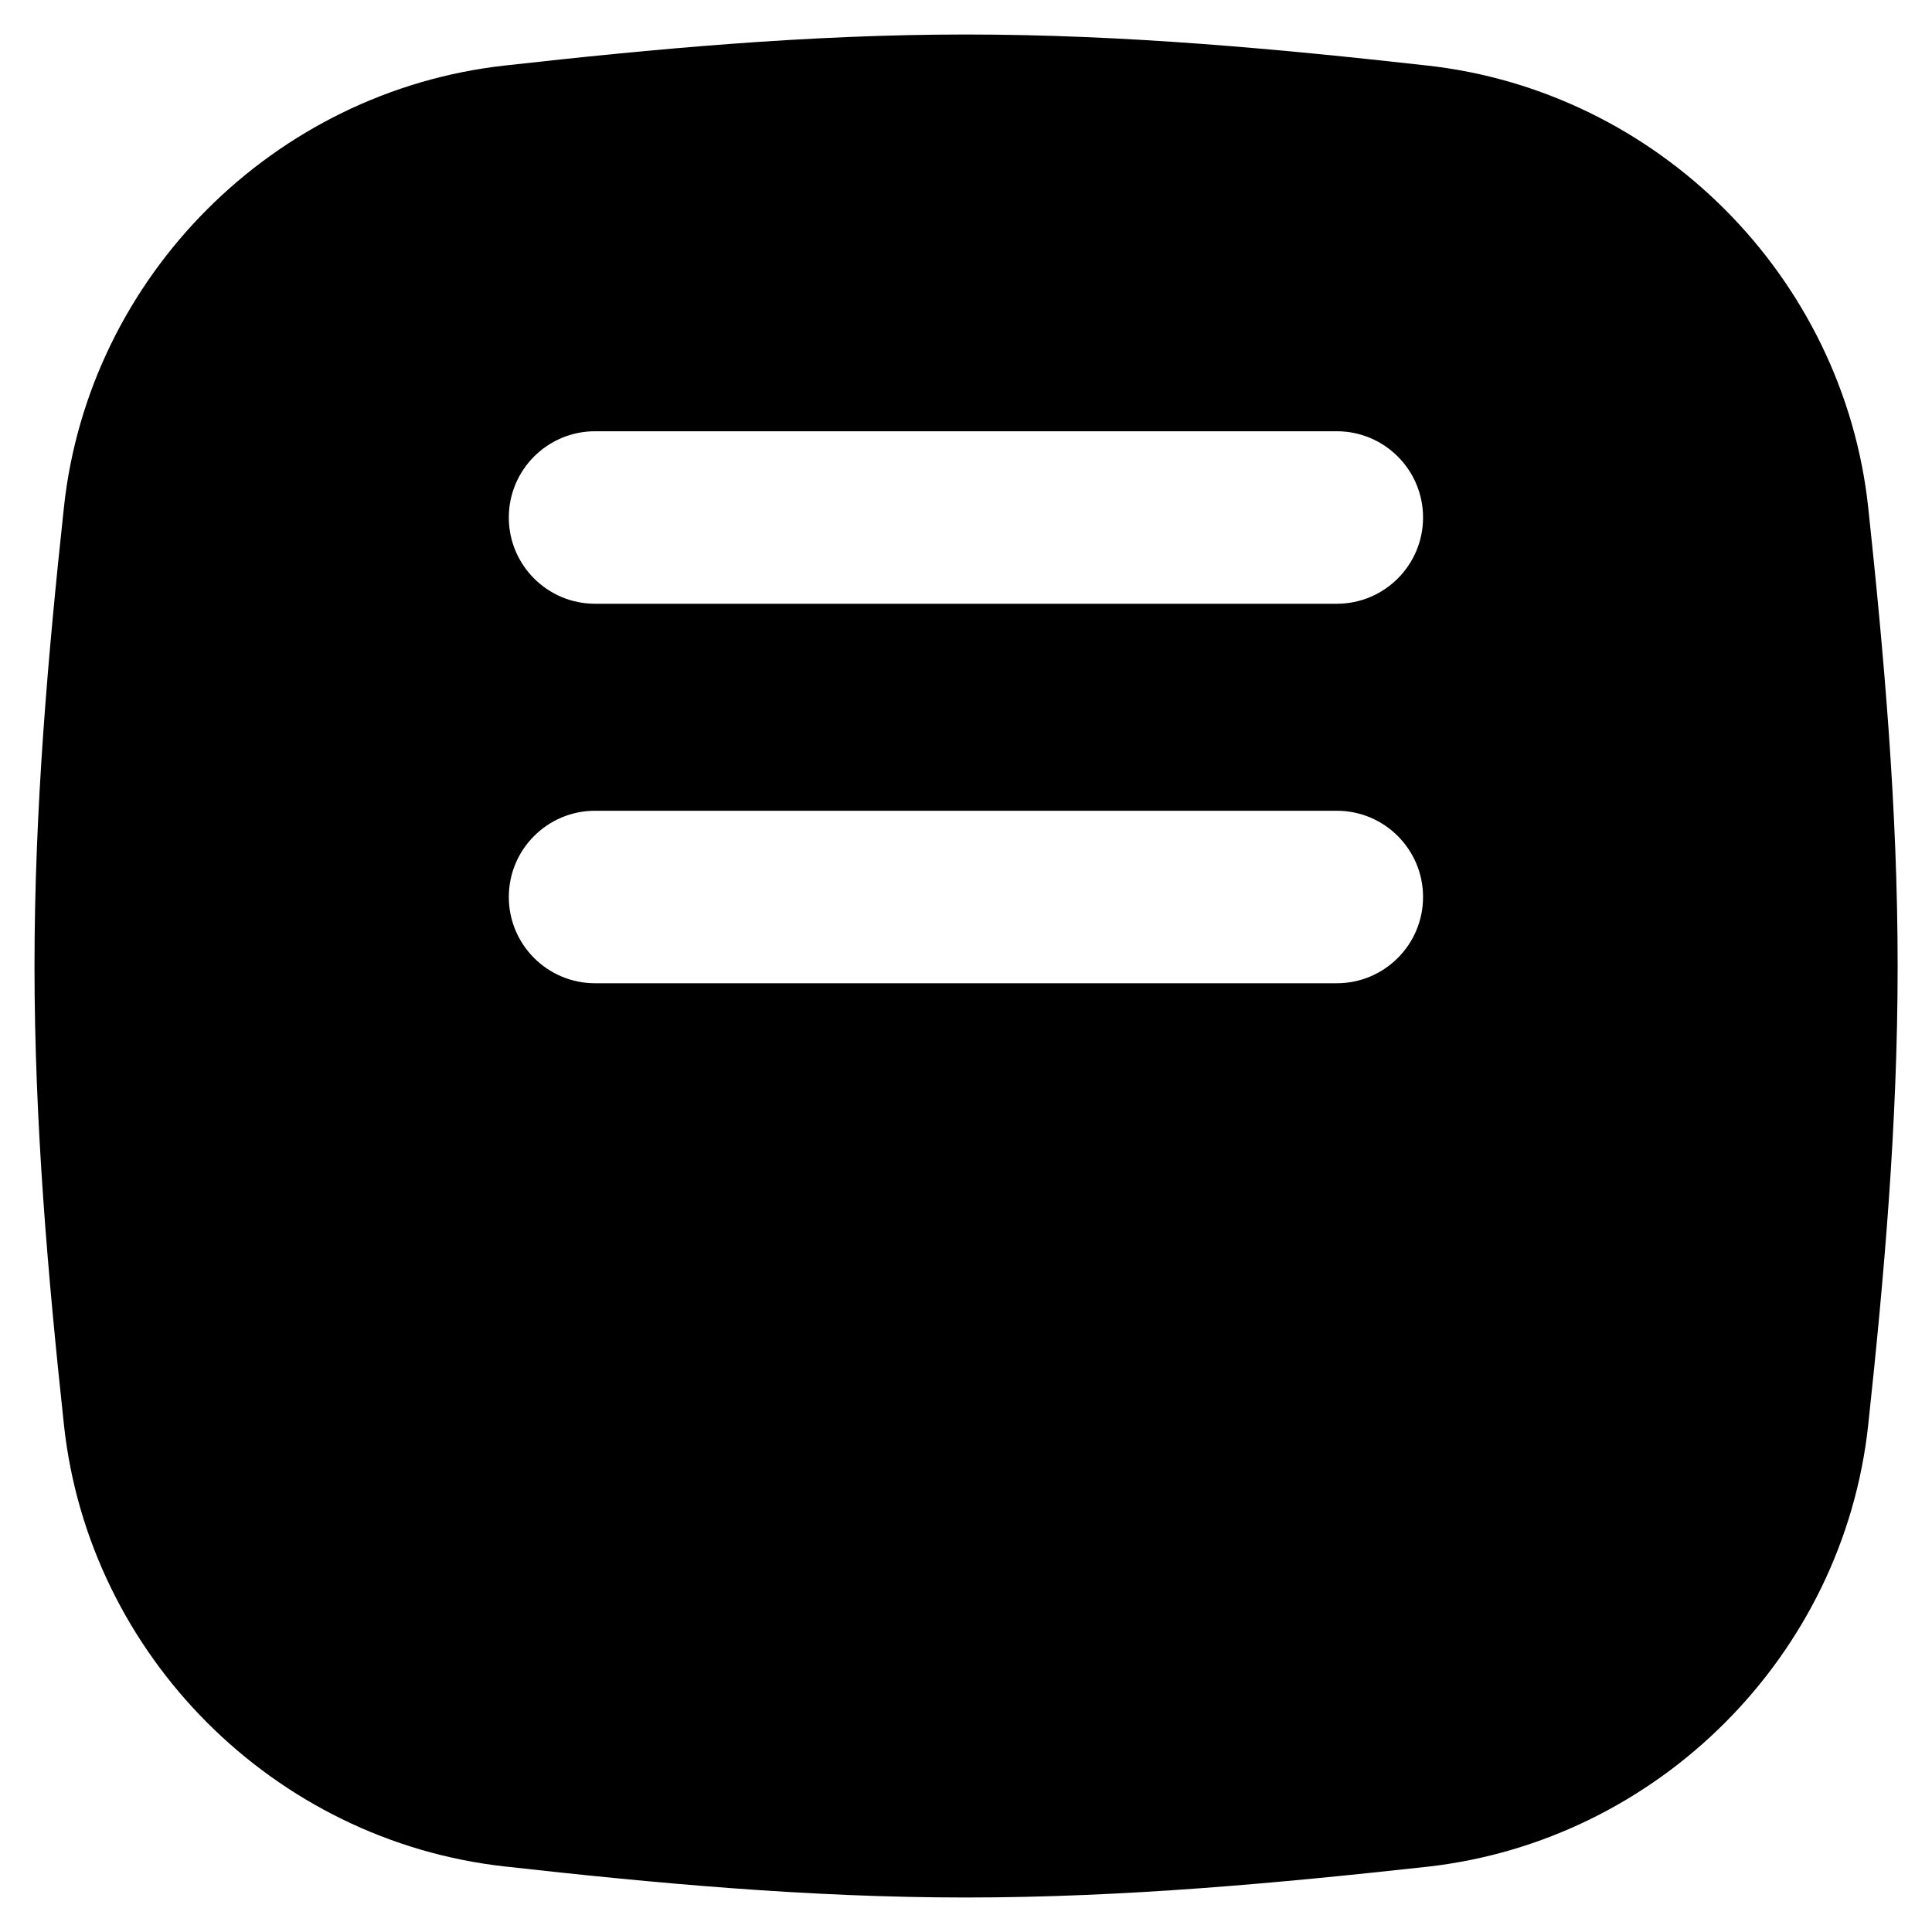
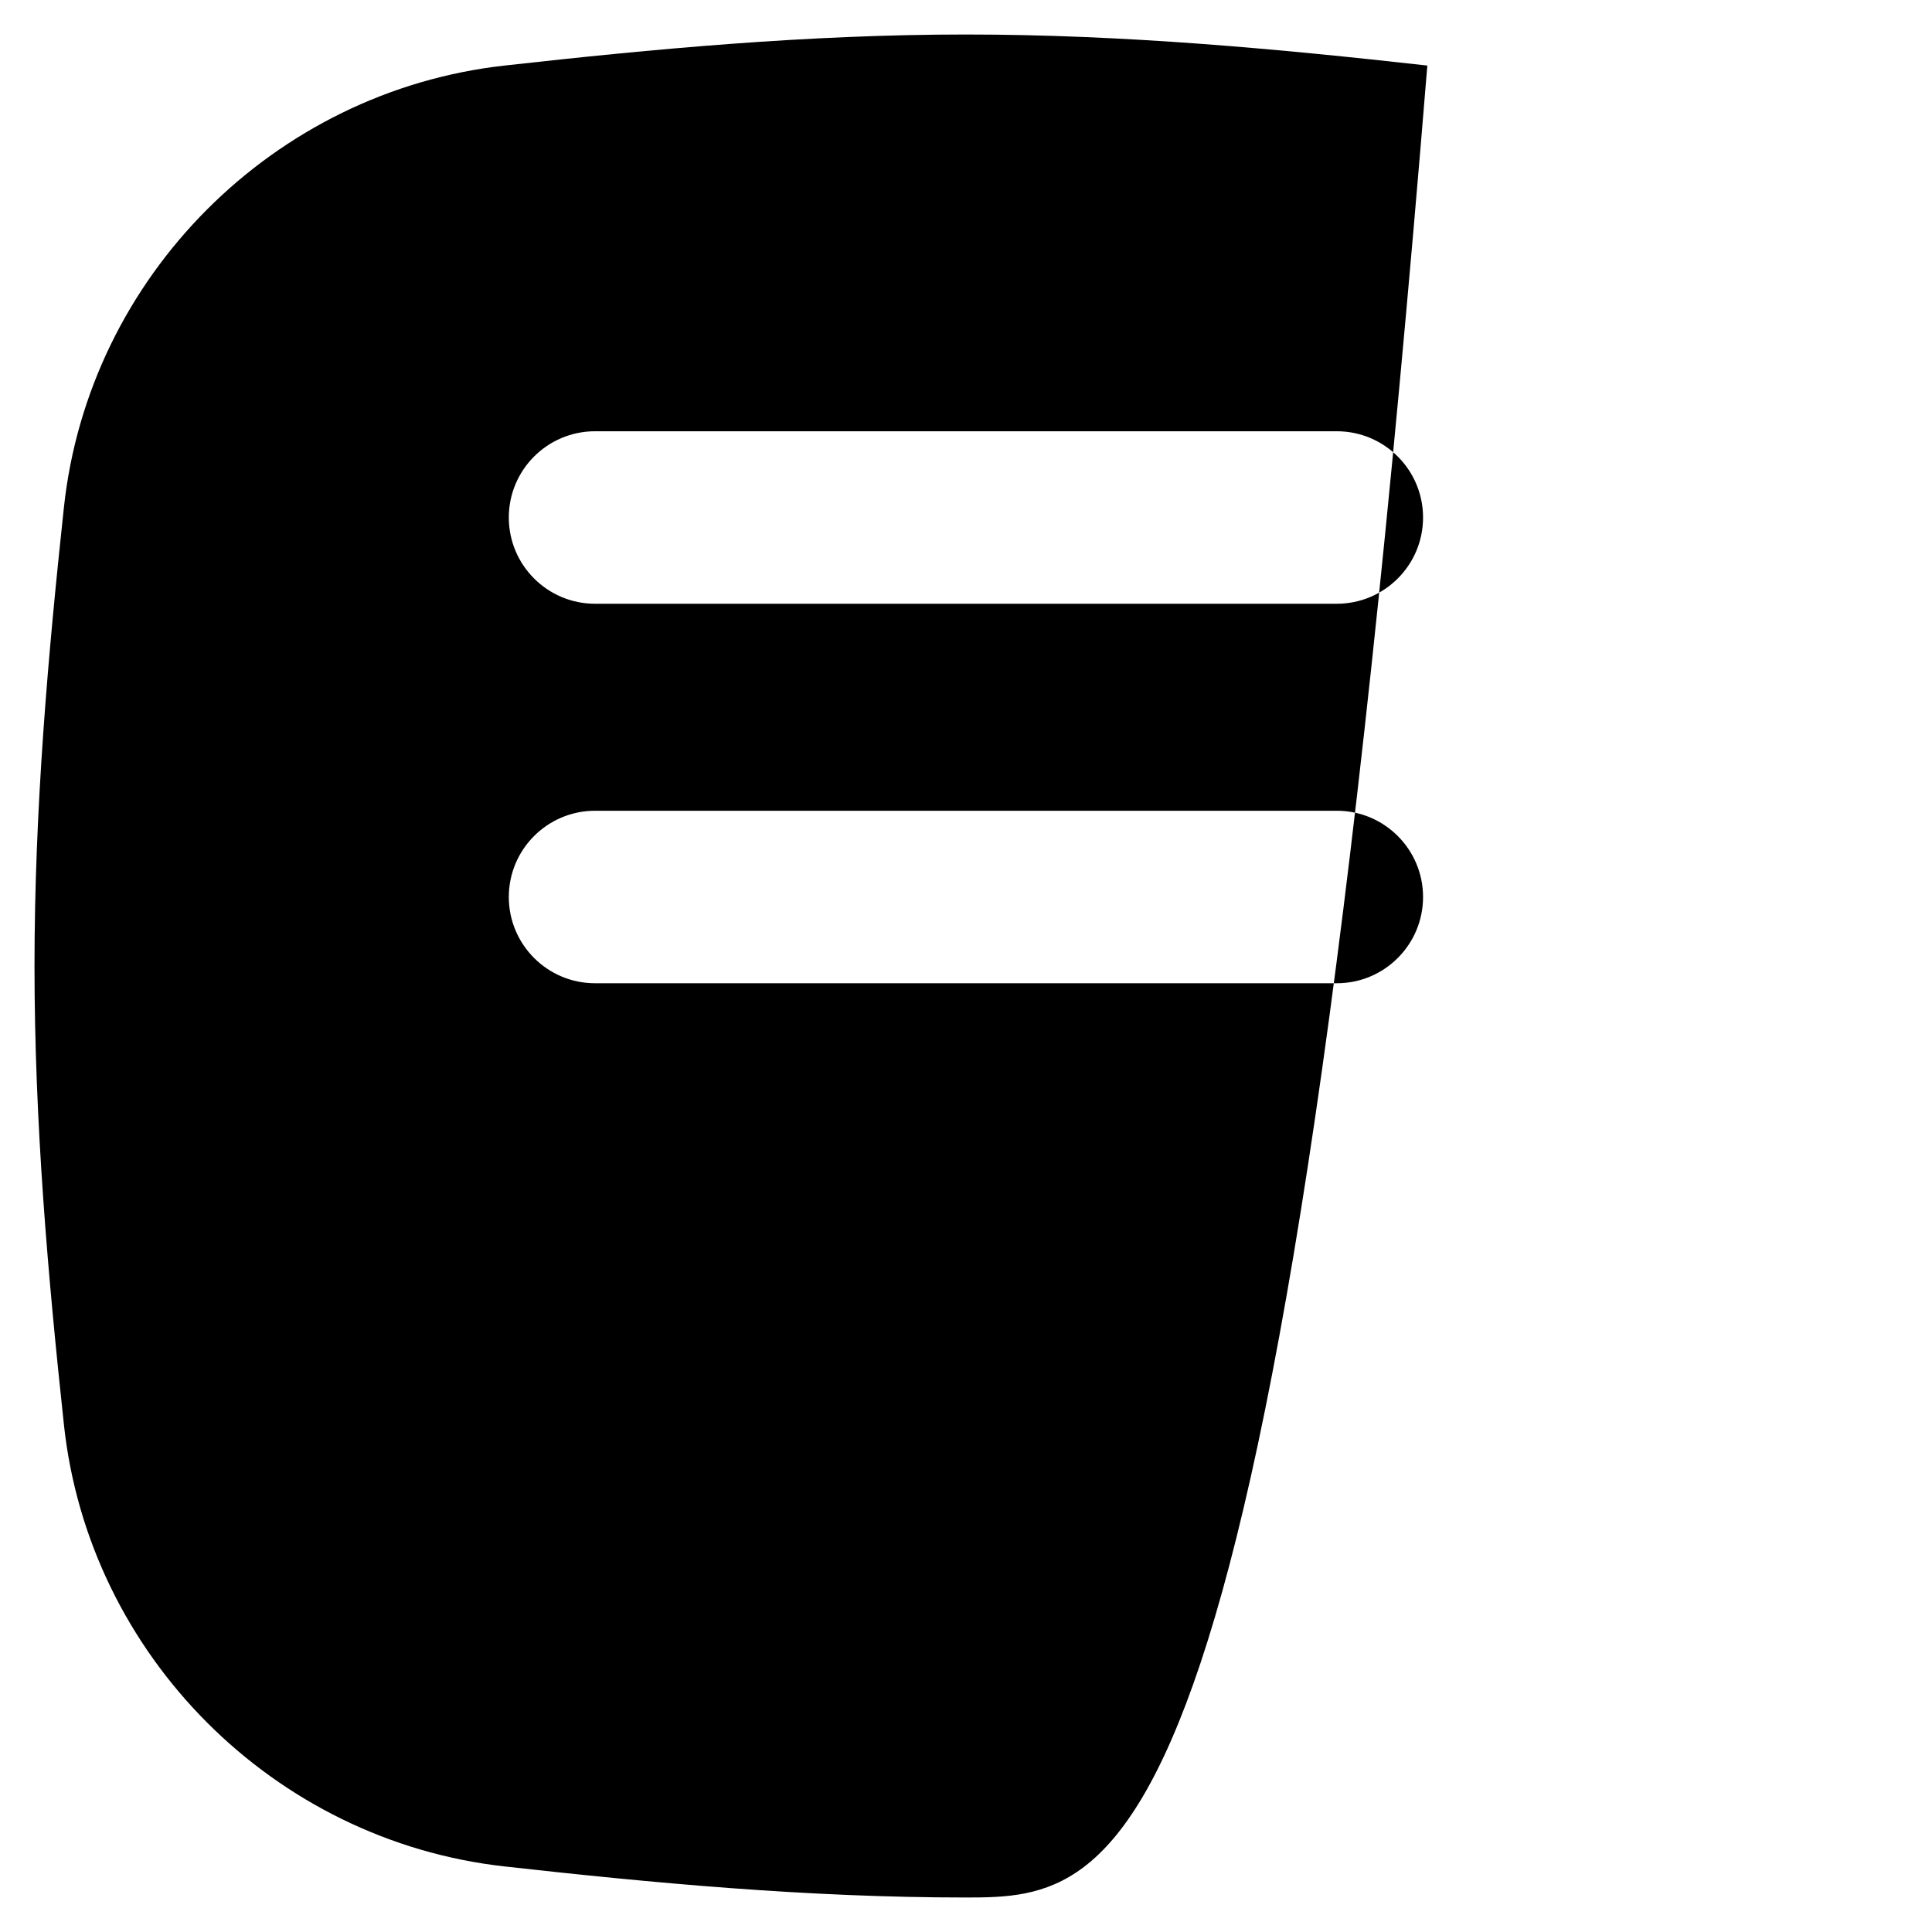
<svg xmlns="http://www.w3.org/2000/svg" fill="none" viewBox="0 0 14 14" id="Align-Text-Top--Streamline-Flex">
  <desc>
    Align Text Top Streamline Icon: https://streamlinehq.com
  </desc>
  <g id="align-text-top">
-     <path id="Subtract" fill="#000000" fill-rule="evenodd" d="M3.657 0.475C4.731 0.355 5.852 0.25 7 0.25s2.269 0.105 3.343 0.225c1.672 0.186 3.015 1.529 3.195 3.204 0.114 1.068 0.213 2.181 0.213 3.322 0 1.14 -0.098 2.253 -0.213 3.322 -0.179 1.675 -1.523 3.017 -3.195 3.204C9.269 13.645 8.148 13.75 7 13.75c-1.148 0 -2.269 -0.105 -3.343 -0.225C1.985 13.339 0.642 11.997 0.463 10.322 0.348 9.253 0.25 8.14 0.25 7c0 -1.14 0.098 -2.253 0.213 -3.322C0.642 2.003 1.985 0.661 3.657 0.475ZM10.312 3.75c0 -0.345 -0.28 -0.625 -0.625 -0.625h-5.375c-0.345 0 -0.625 0.28 -0.625 0.625s0.28 0.625 0.625 0.625h5.375c0.345 0 0.625 -0.28 0.625 -0.625Zm0 2.75c0 -0.345 -0.28 -0.625 -0.625 -0.625h-5.375c-0.345 0 -0.625 0.28 -0.625 0.625s0.28 0.625 0.625 0.625l5.375 0c0.345 0 0.625 -0.28 0.625 -0.625Z" clip-rule="evenodd" stroke-width="1" />
+     <path id="Subtract" fill="#000000" fill-rule="evenodd" d="M3.657 0.475C4.731 0.355 5.852 0.25 7 0.25s2.269 0.105 3.343 0.225C9.269 13.645 8.148 13.75 7 13.75c-1.148 0 -2.269 -0.105 -3.343 -0.225C1.985 13.339 0.642 11.997 0.463 10.322 0.348 9.253 0.25 8.14 0.25 7c0 -1.14 0.098 -2.253 0.213 -3.322C0.642 2.003 1.985 0.661 3.657 0.475ZM10.312 3.75c0 -0.345 -0.28 -0.625 -0.625 -0.625h-5.375c-0.345 0 -0.625 0.28 -0.625 0.625s0.28 0.625 0.625 0.625h5.375c0.345 0 0.625 -0.28 0.625 -0.625Zm0 2.75c0 -0.345 -0.28 -0.625 -0.625 -0.625h-5.375c-0.345 0 -0.625 0.28 -0.625 0.625s0.28 0.625 0.625 0.625l5.375 0c0.345 0 0.625 -0.28 0.625 -0.625Z" clip-rule="evenodd" stroke-width="1" />
  </g>
</svg>